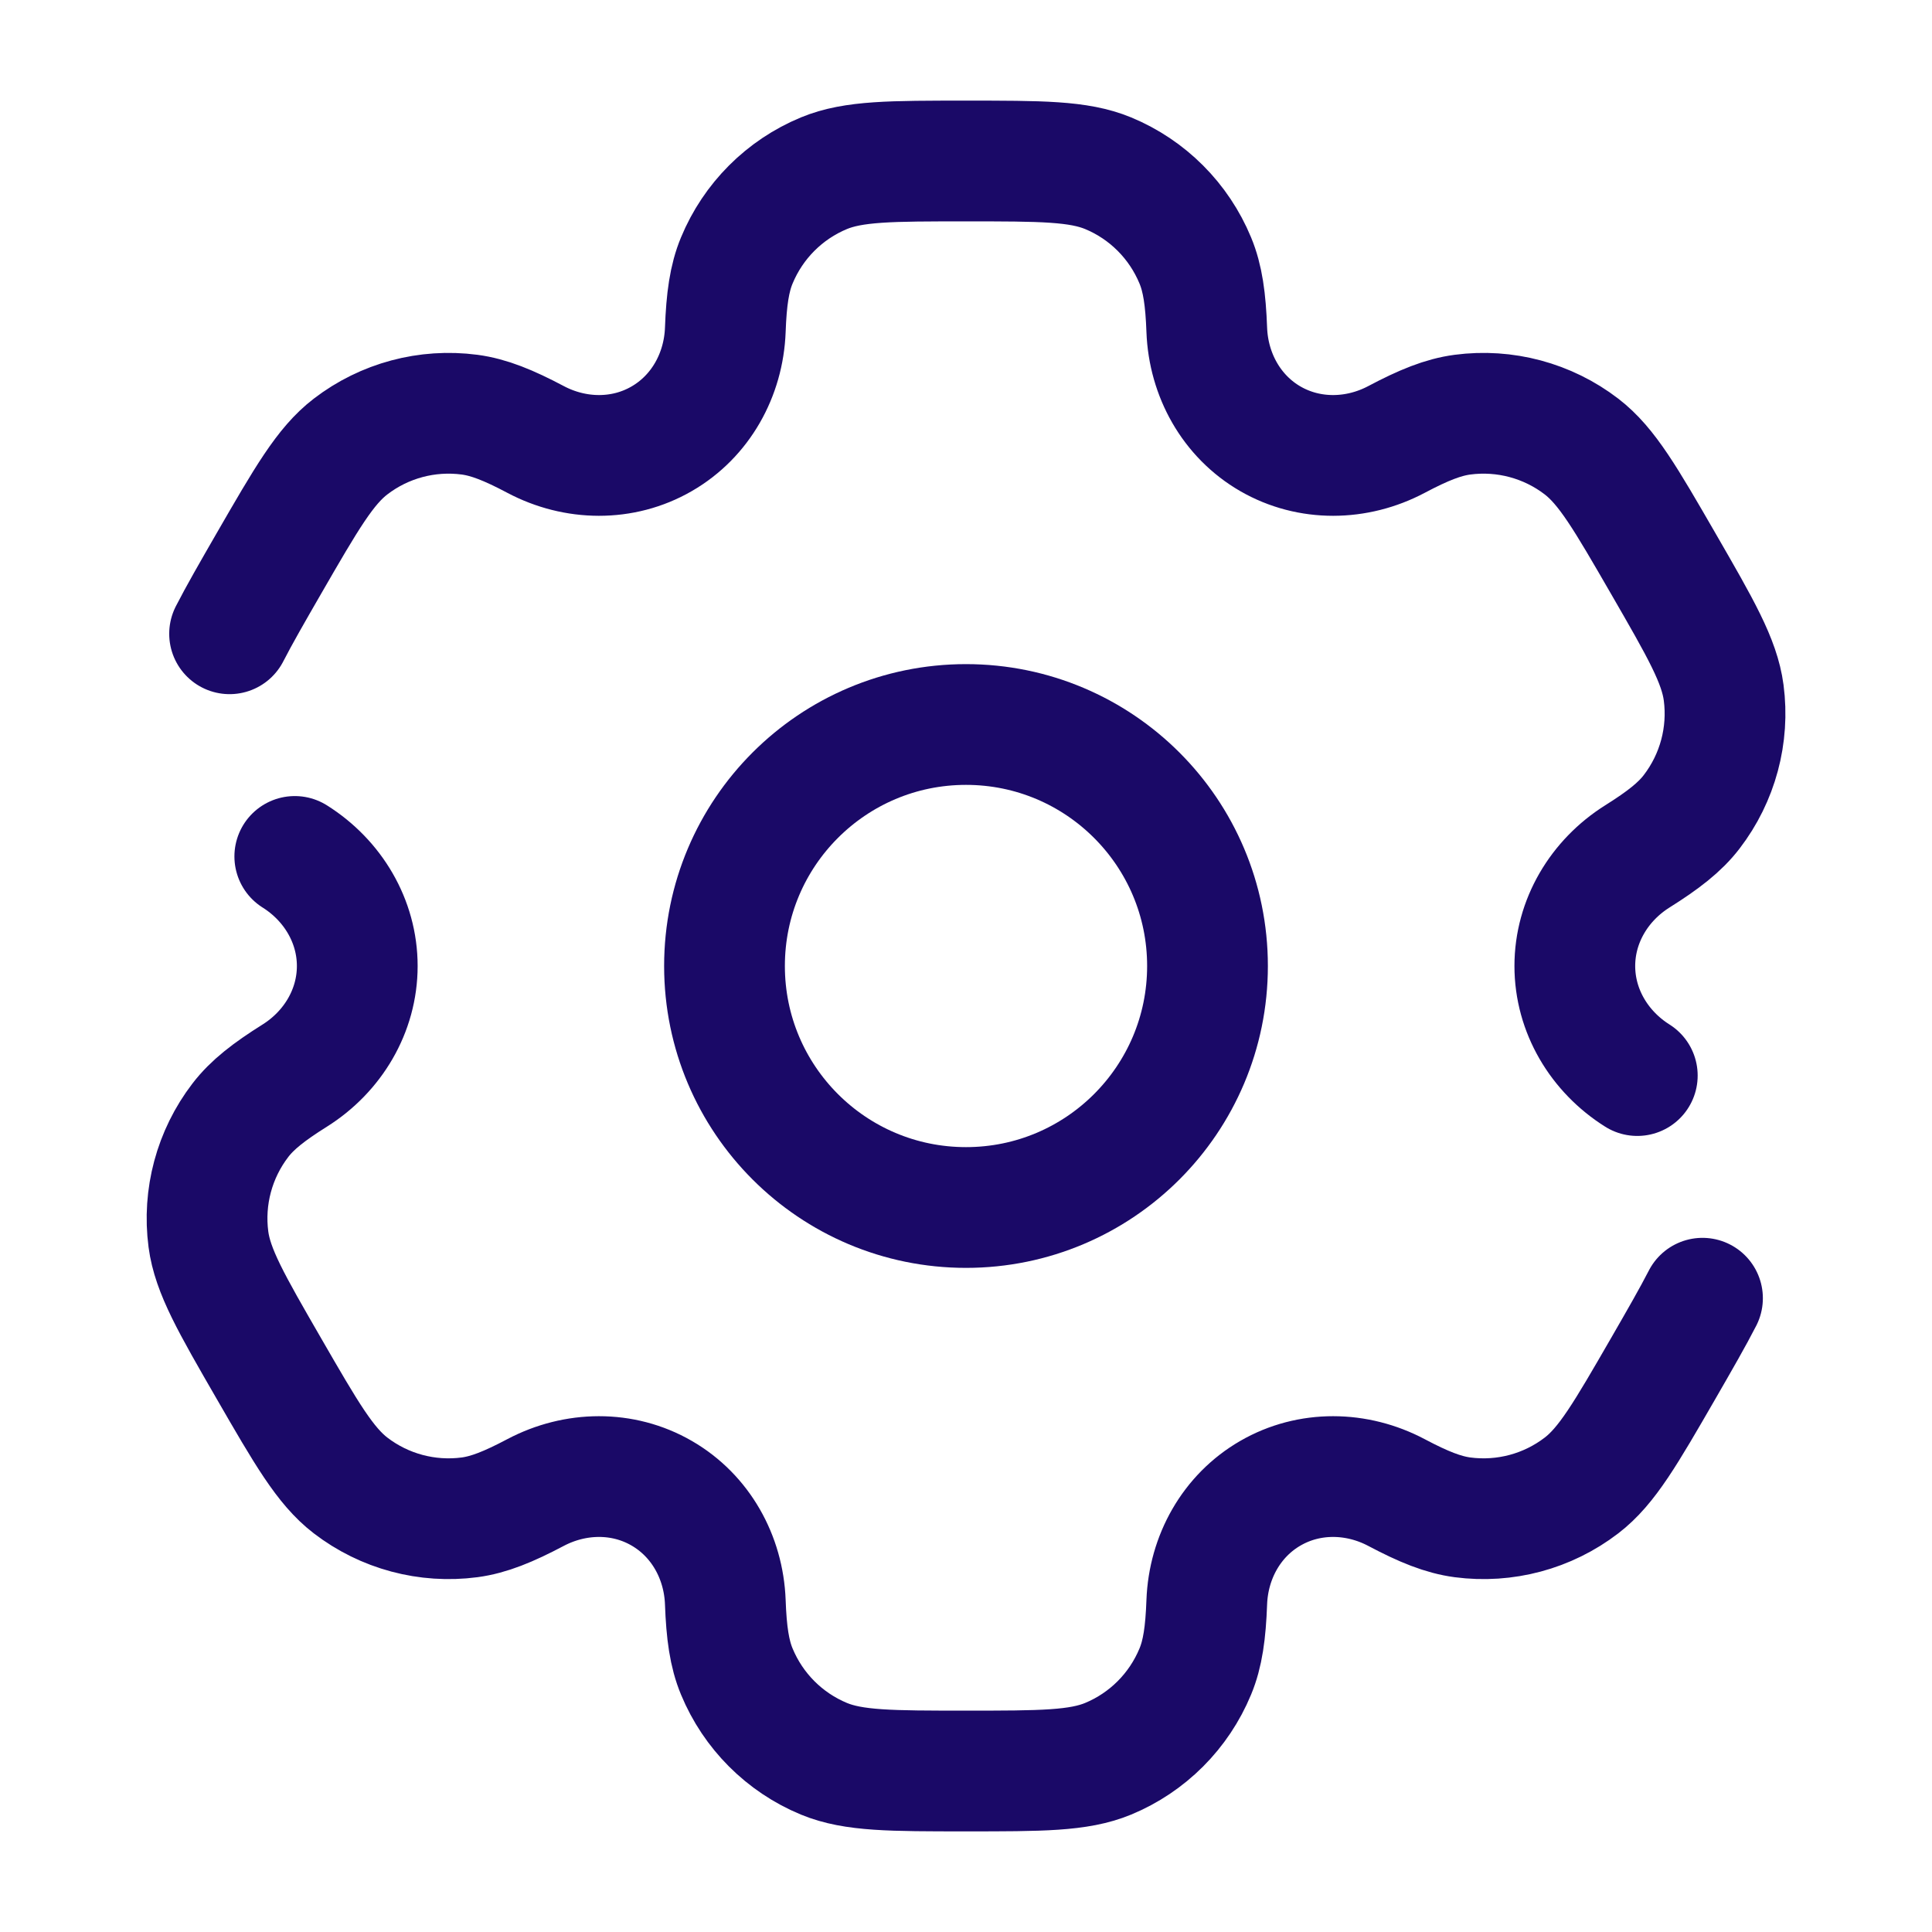
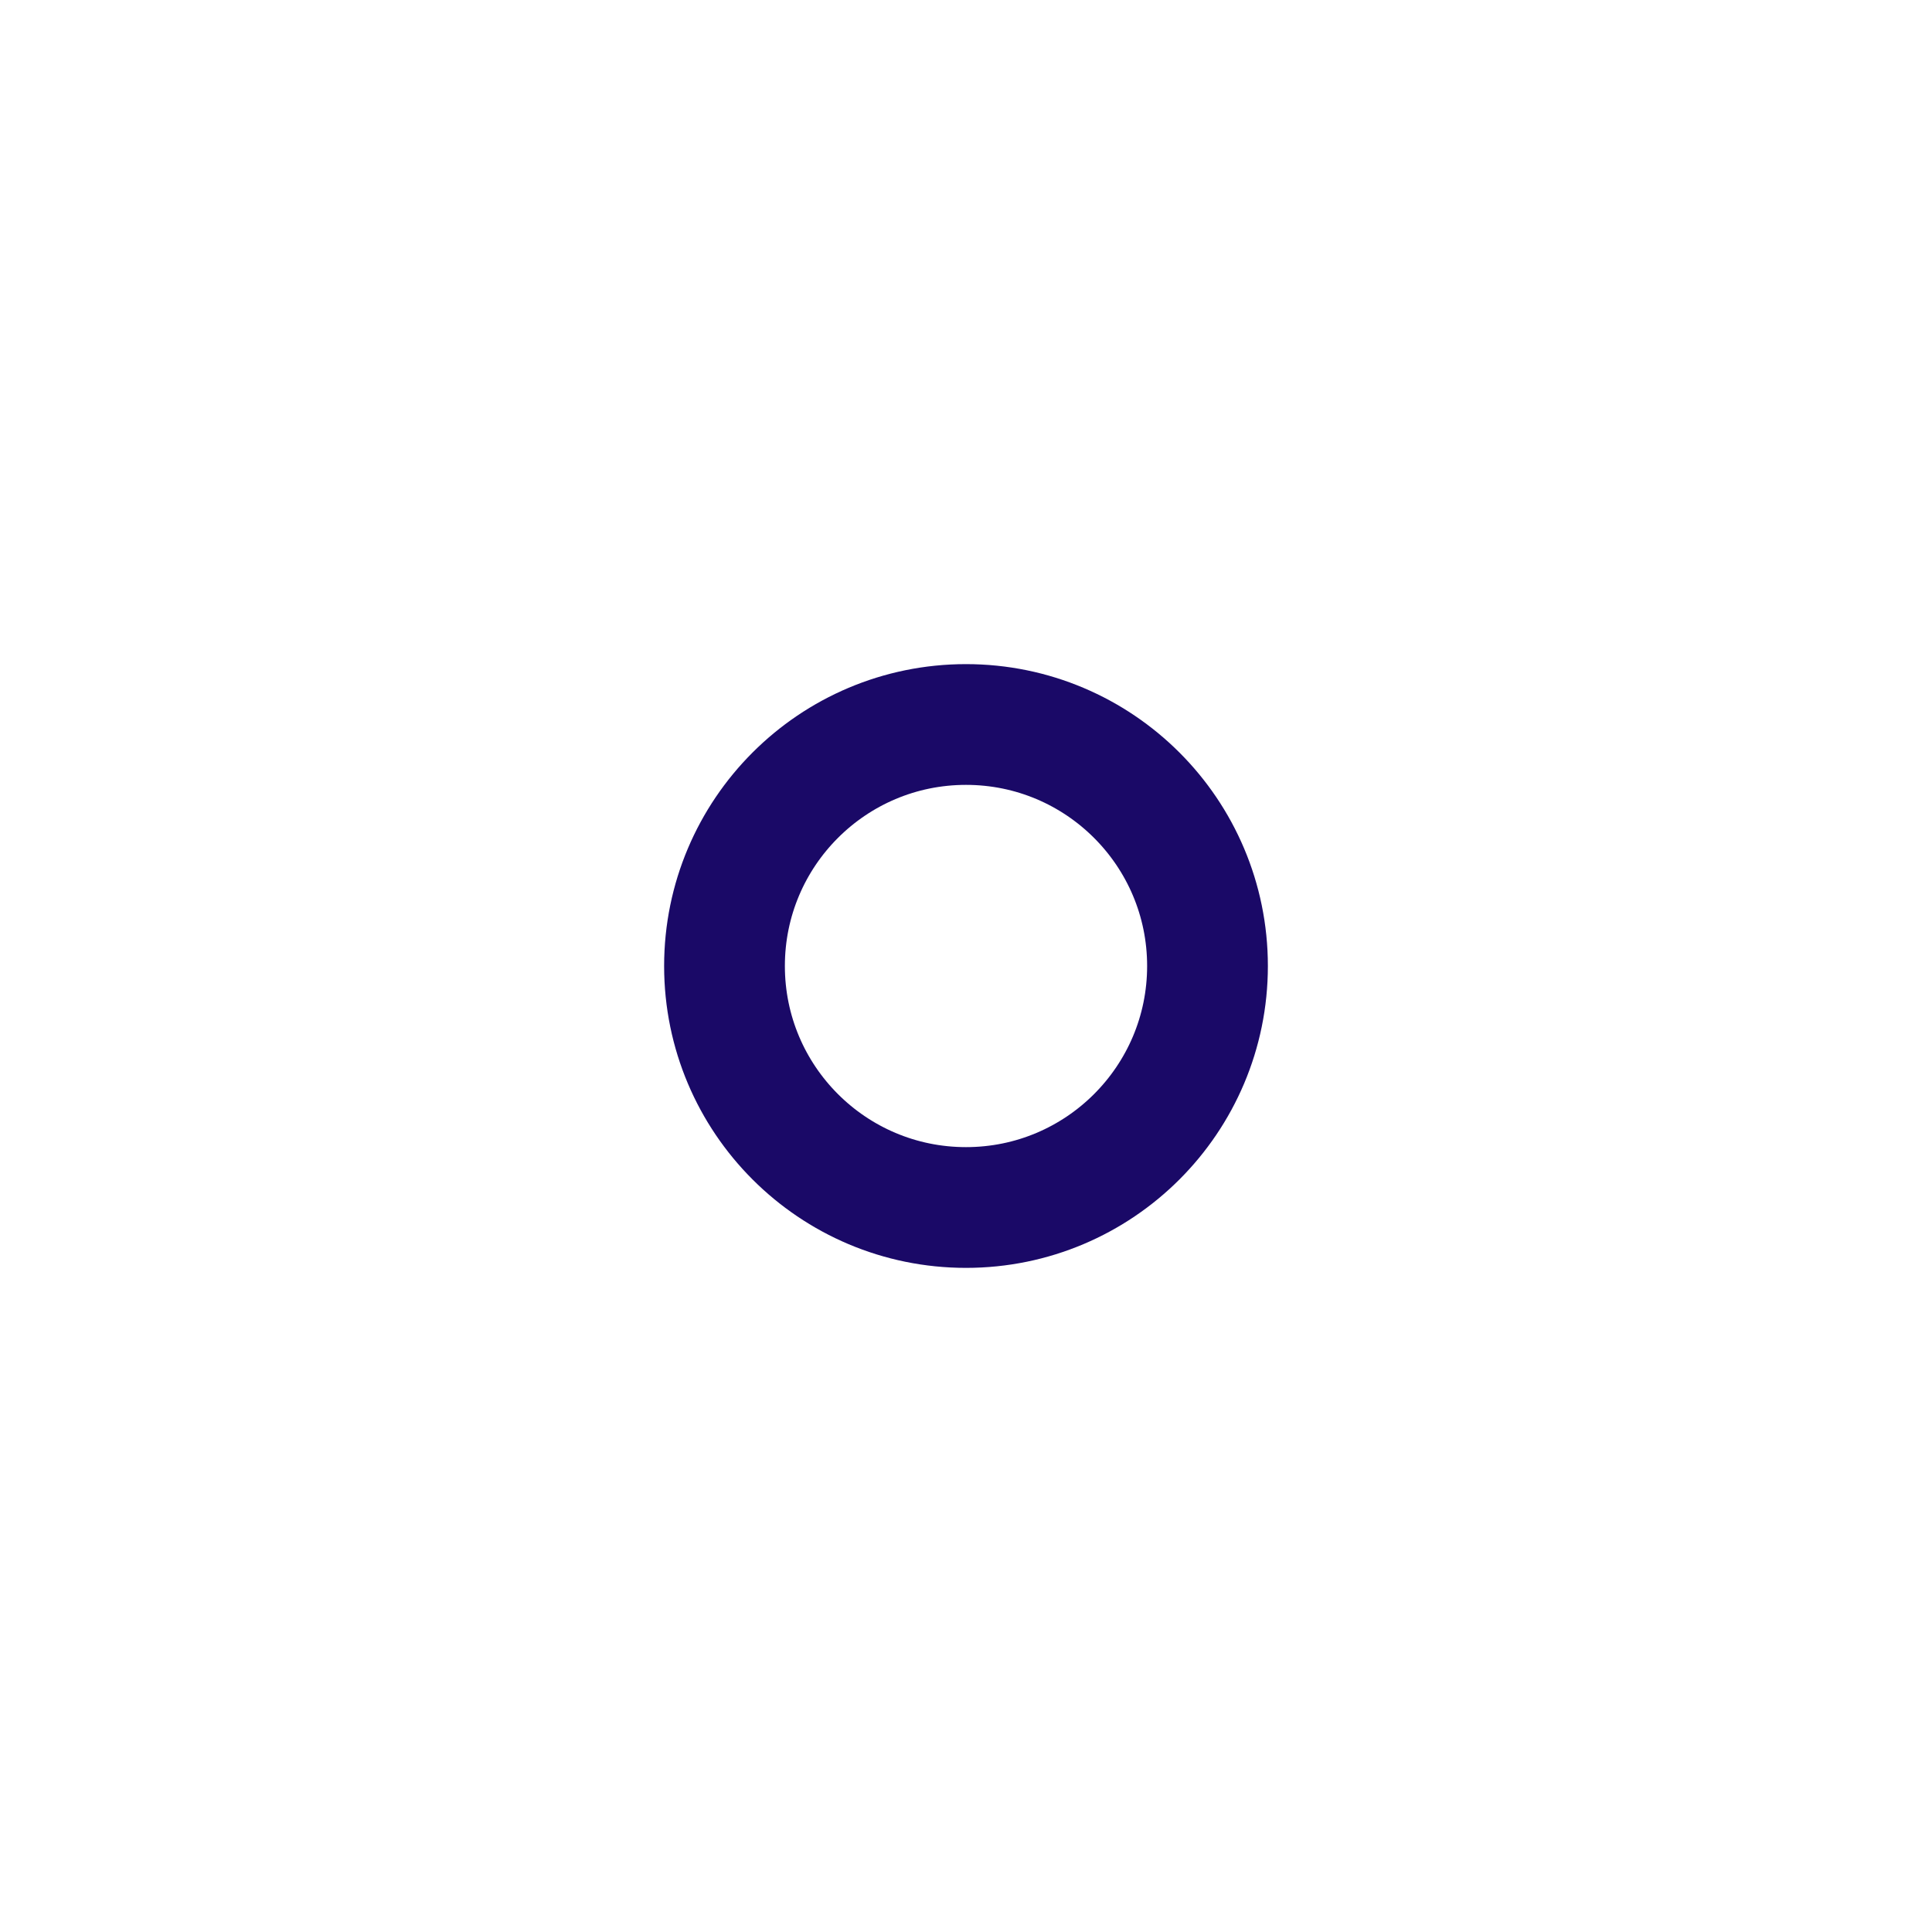
<svg xmlns="http://www.w3.org/2000/svg" width="24" height="24" viewBox="0 0 24 24" fill="none">
  <circle cx="12" cy="12" r="3" stroke="#1A0967" stroke-width="1.5" />
-   <path d="M3.662 10.639C4.134 10.936 4.438 11.442 4.438 12C4.438 12.558 4.134 13.064 3.662 13.361C3.34 13.563 3.133 13.724 2.986 13.916C2.663 14.337 2.52 14.869 2.589 15.395C2.641 15.789 2.874 16.193 3.34 17C3.806 17.807 4.039 18.21 4.355 18.453C4.776 18.776 5.307 18.918 5.833 18.849C6.073 18.817 6.317 18.718 6.652 18.541C7.146 18.28 7.736 18.27 8.219 18.549C8.703 18.828 8.989 19.344 9.01 19.902C9.024 20.282 9.06 20.542 9.153 20.765C9.356 21.255 9.745 21.645 10.235 21.848C10.603 22 11.069 22 12.001 22C12.932 22 13.398 22 13.766 21.848C14.256 21.645 14.645 21.255 14.848 20.765C14.941 20.542 14.977 20.282 14.991 19.902C15.012 19.344 15.298 18.828 15.782 18.549C16.265 18.27 16.855 18.28 17.348 18.541C17.684 18.719 17.928 18.817 18.168 18.849C18.694 18.918 19.225 18.776 19.646 18.453C19.962 18.211 20.195 17.807 20.661 17C20.868 16.641 21.029 16.361 21.149 16.127M20.339 13.361C19.867 13.064 19.563 12.558 19.563 12C19.563 11.442 19.867 10.936 20.339 10.639C20.661 10.437 20.868 10.276 21.015 10.084C21.338 9.663 21.481 9.131 21.412 8.605C21.36 8.211 21.127 7.807 20.661 7C20.195 6.193 19.962 5.79 19.646 5.547C19.225 5.224 18.693 5.082 18.168 5.151C17.927 5.183 17.684 5.281 17.348 5.459C16.855 5.72 16.265 5.73 15.781 5.451C15.298 5.172 15.012 4.656 14.991 4.098C14.977 3.719 14.941 3.458 14.848 3.235C14.645 2.745 14.256 2.355 13.766 2.152C13.398 2 12.932 2 12.001 2C11.069 2 10.603 2 10.235 2.152C9.745 2.355 9.356 2.745 9.153 3.235C9.06 3.458 9.024 3.718 9.01 4.098C8.989 4.656 8.703 5.172 8.219 5.451C7.736 5.73 7.146 5.72 6.653 5.459C6.317 5.281 6.073 5.183 5.833 5.151C5.307 5.082 4.776 5.224 4.355 5.547C4.039 5.789 3.806 6.193 3.34 7C3.133 7.359 2.972 7.639 2.852 7.873" stroke="#1A0967" stroke-width="1.5" stroke-linecap="round" />
</svg>